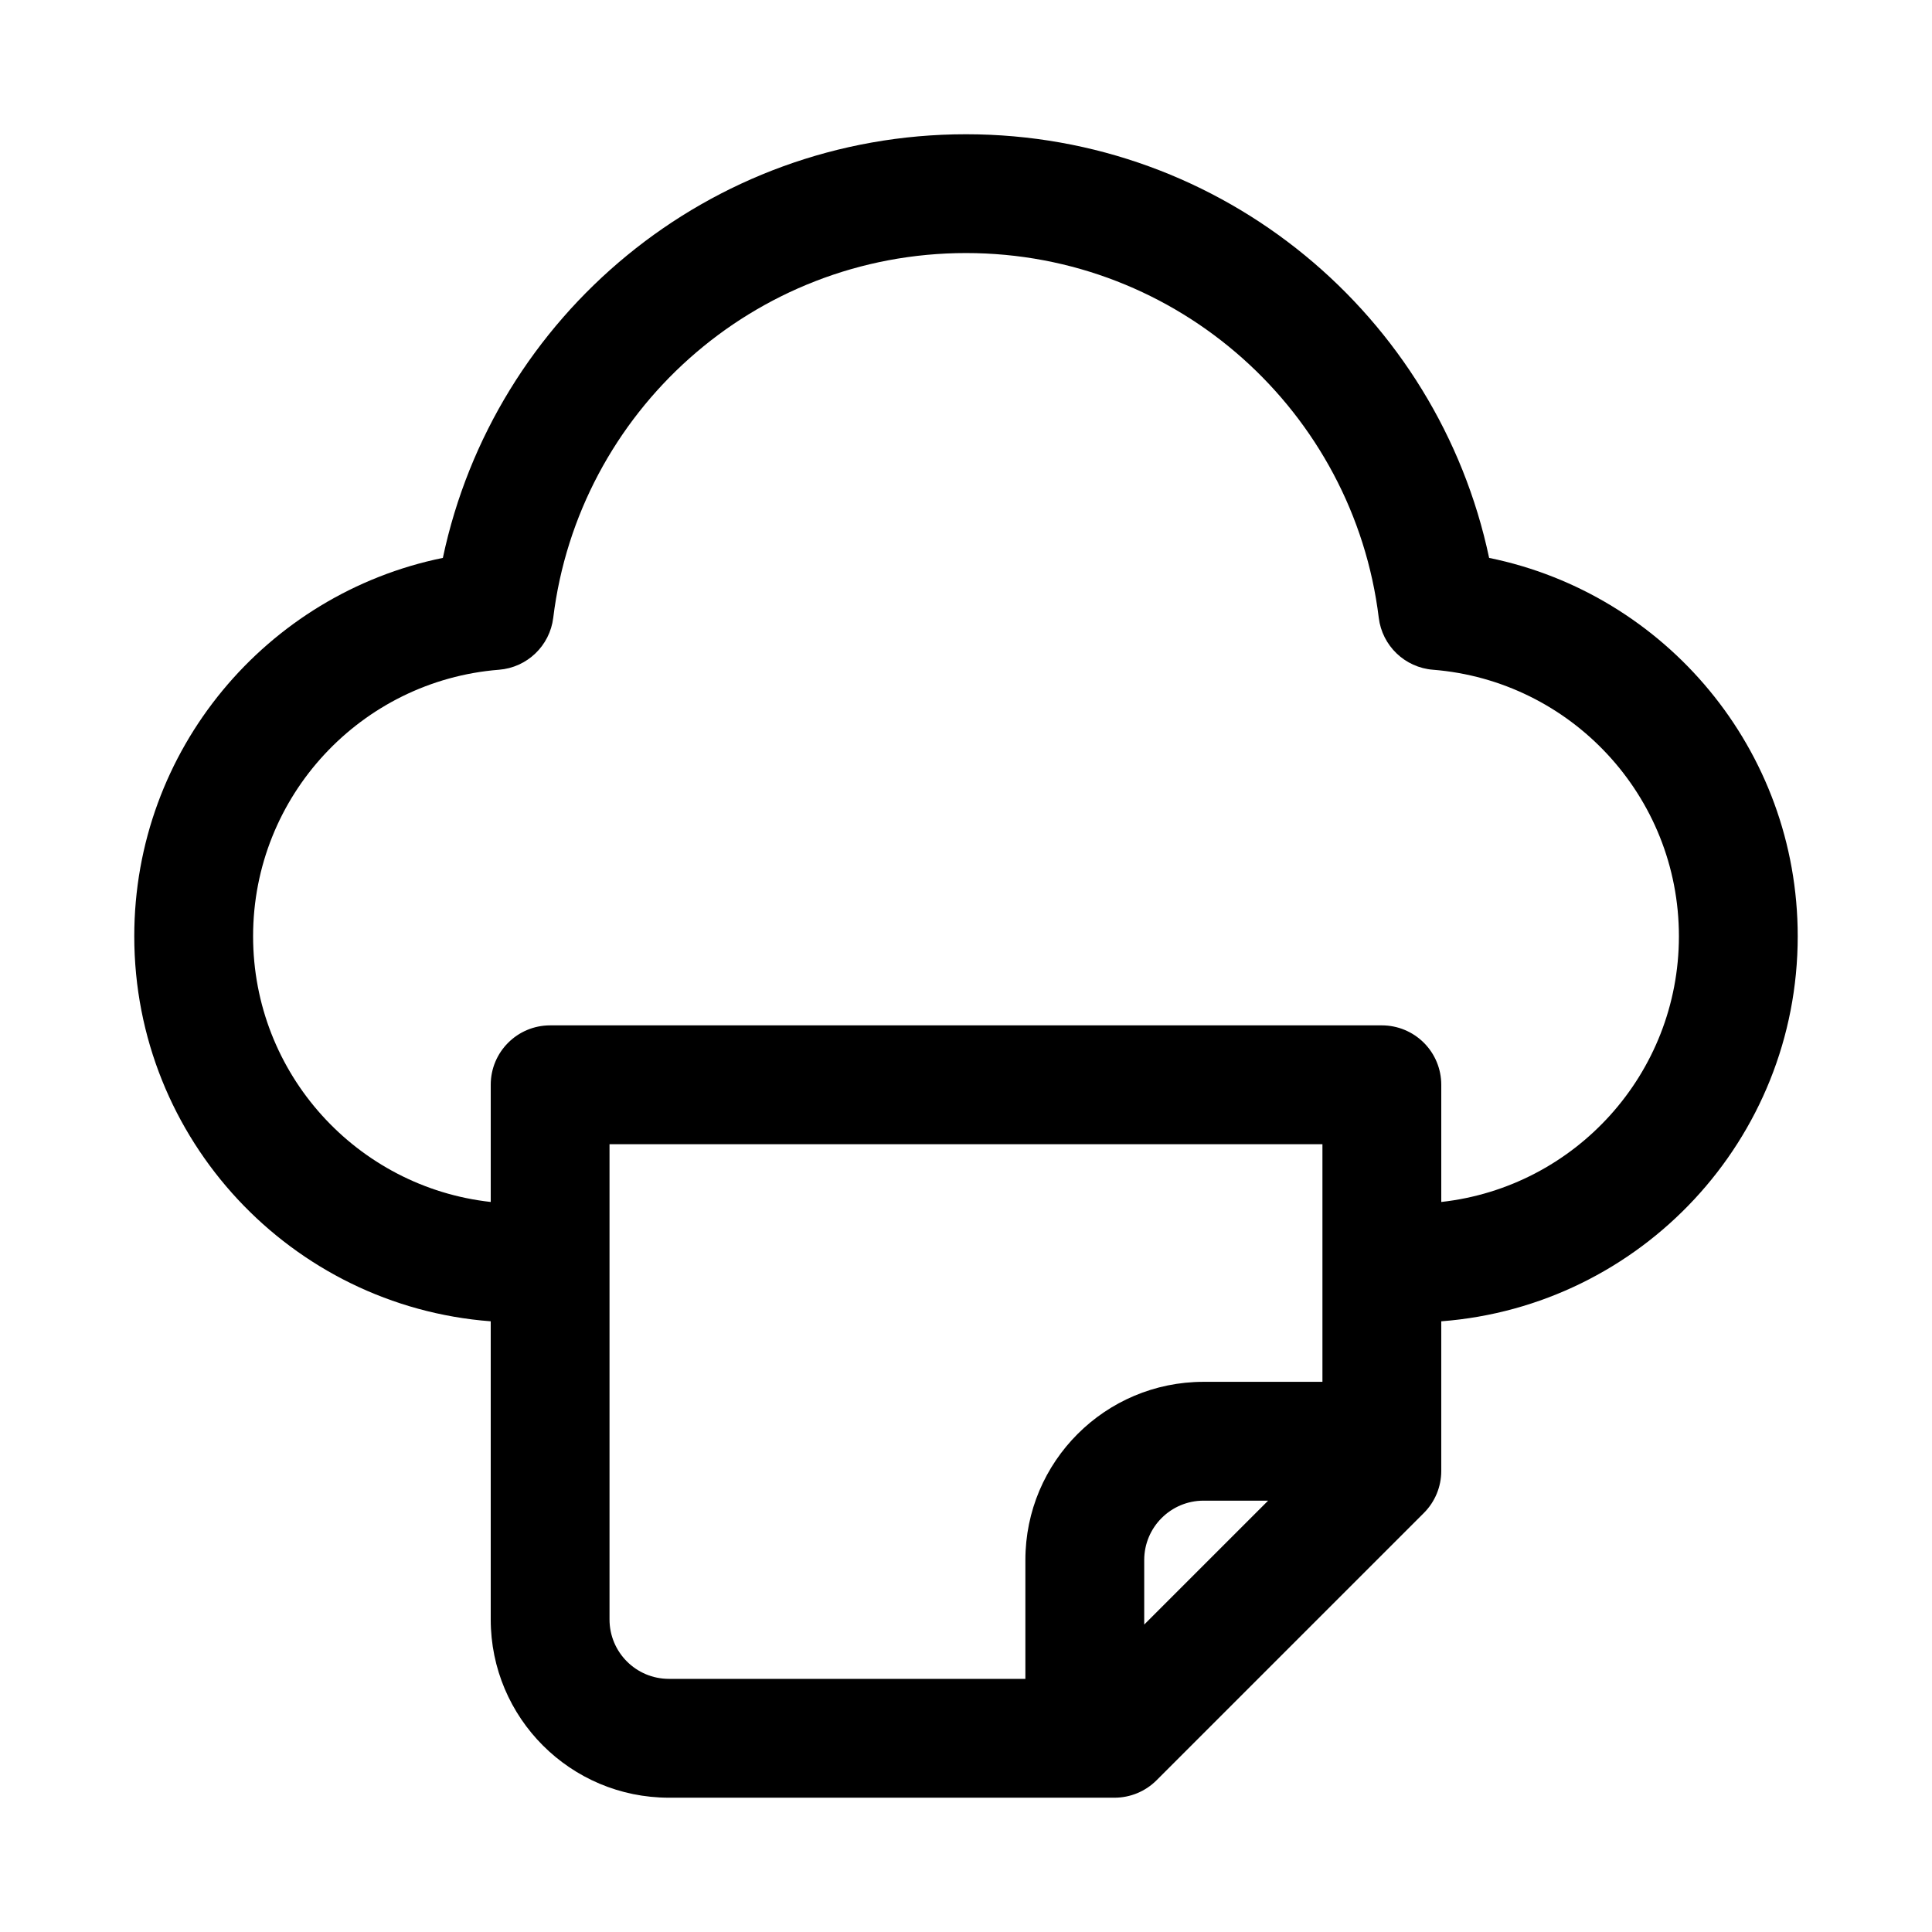
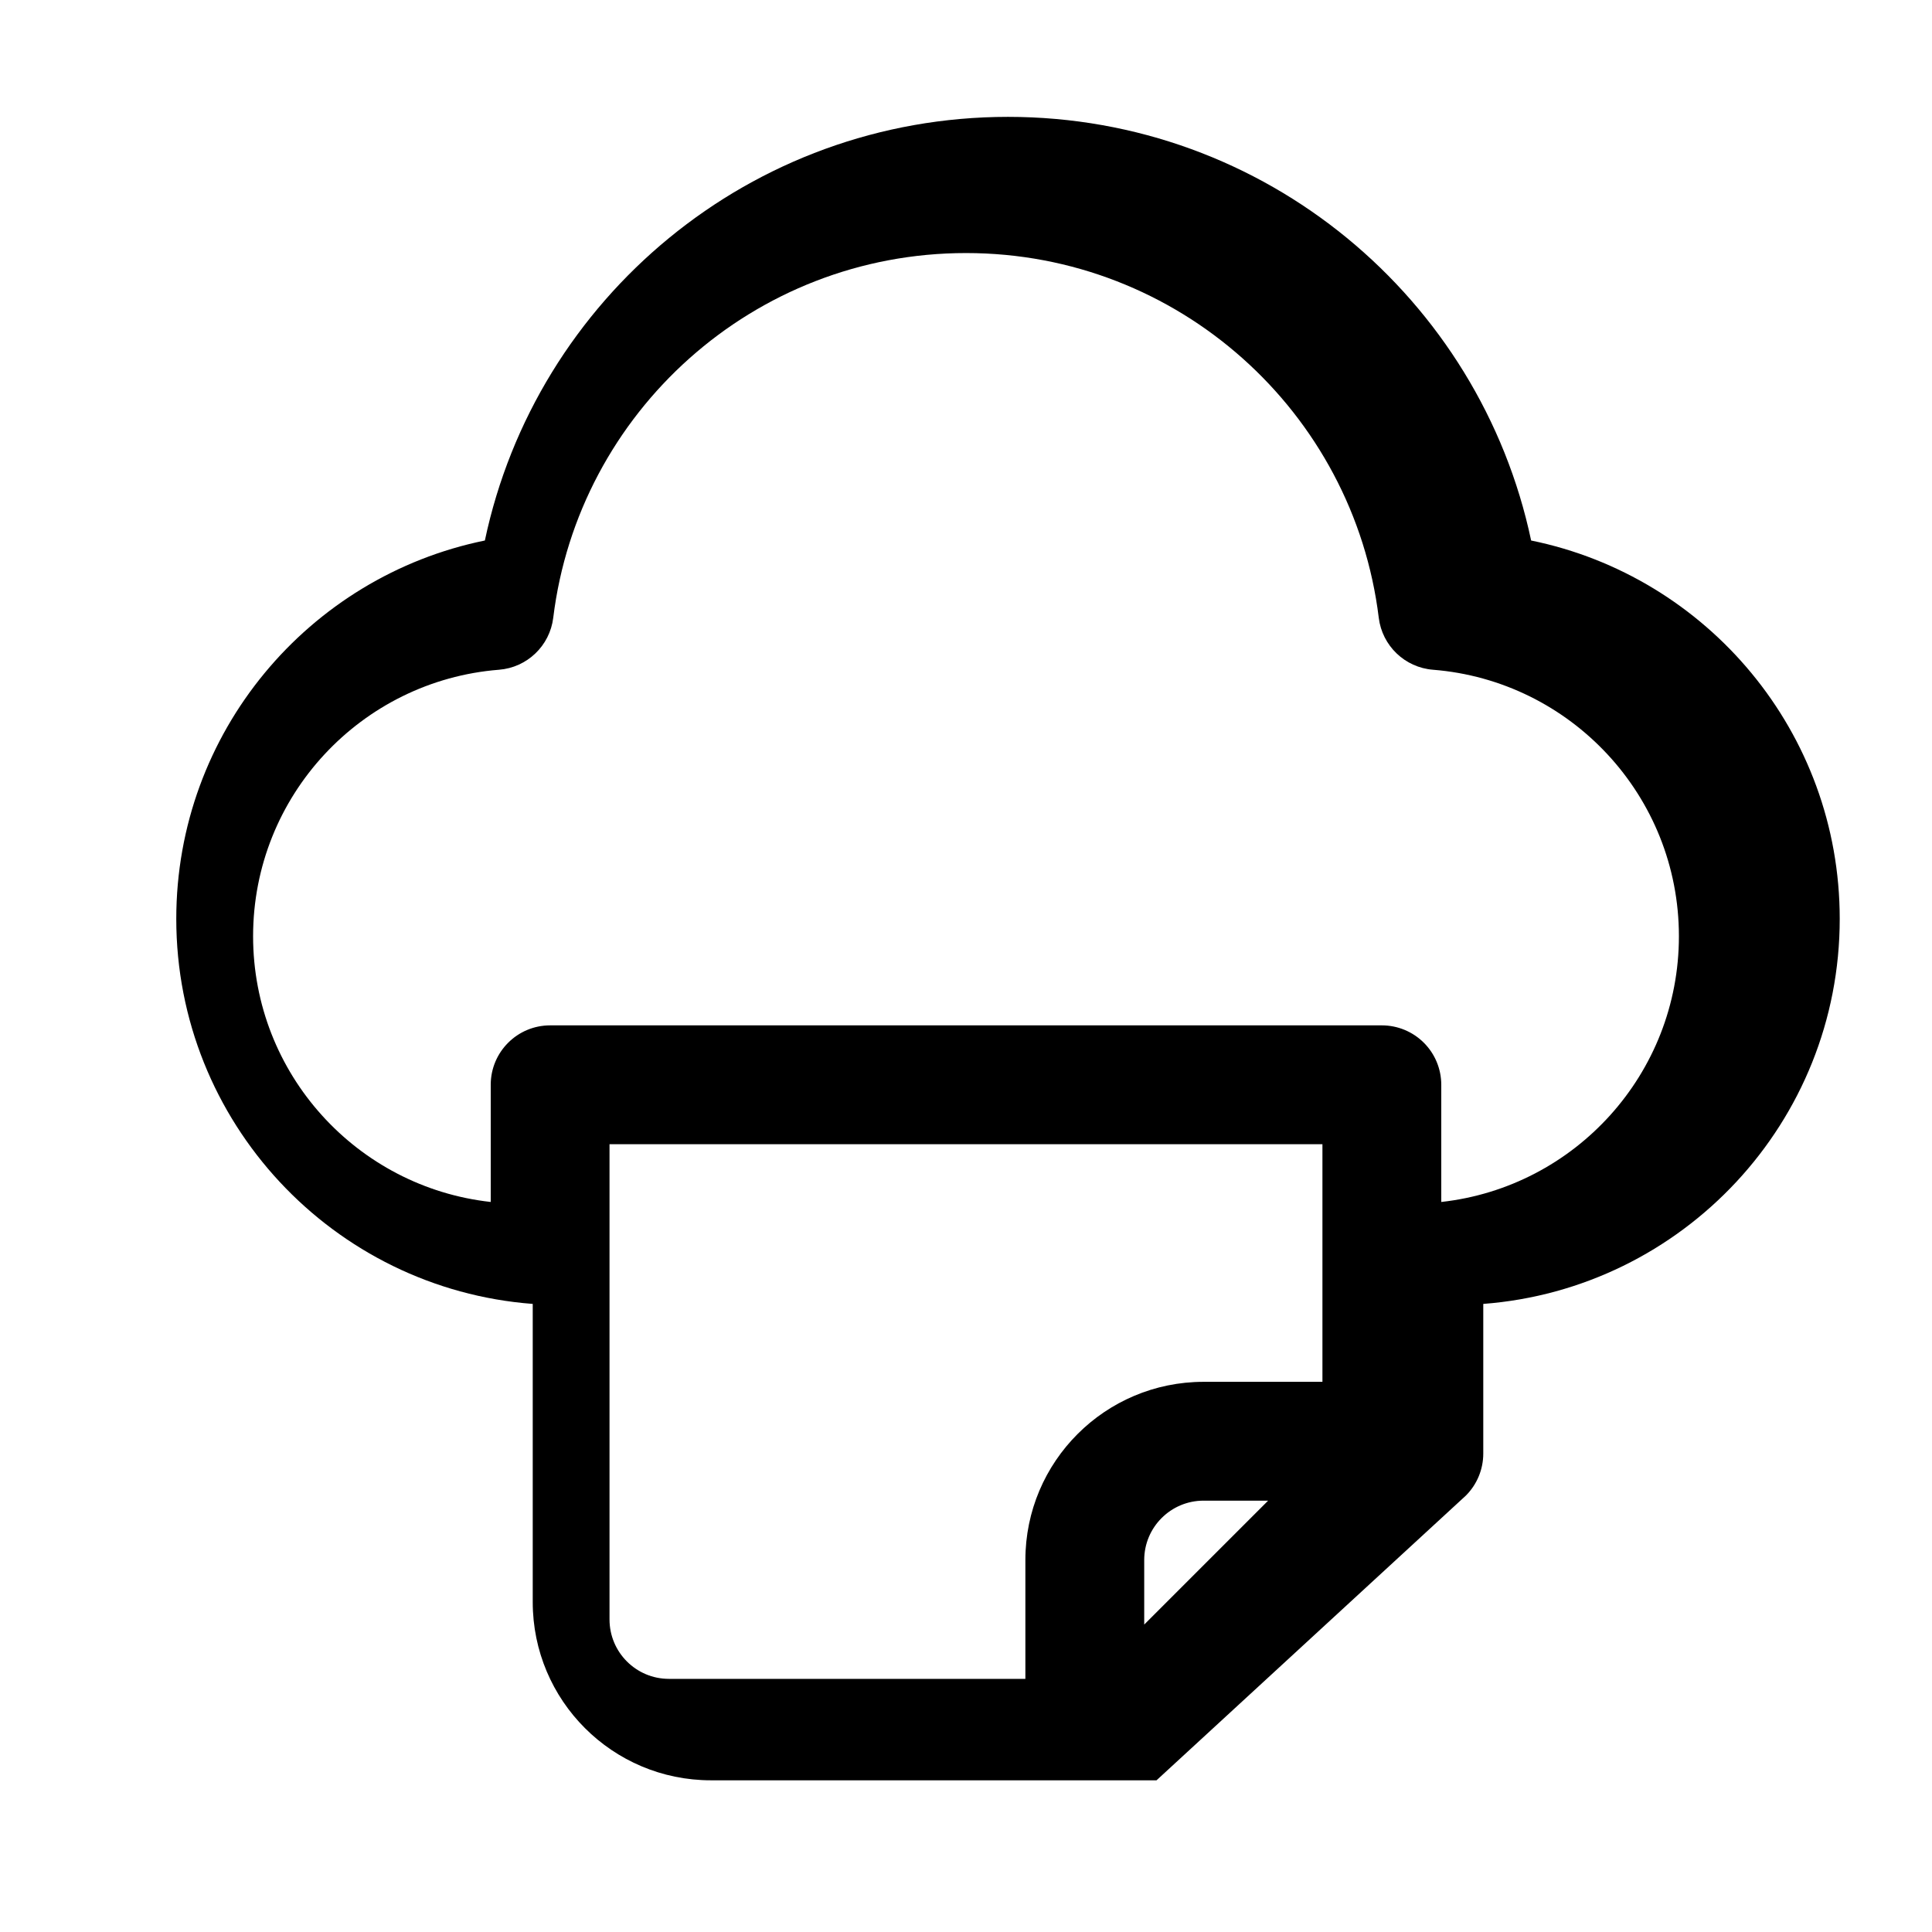
<svg xmlns="http://www.w3.org/2000/svg" fill="#000000" width="800px" height="800px" version="1.1" viewBox="144 144 512 512">
-   <path d="m450.49 615.8c-2.953 2.949-6.957 4.609-11.133 4.609h-118.08c-26.086 0-47.23-21.145-47.23-47.23v-79.02c-52.84-4.019-94.465-48.168-94.465-102.04 0-49.48 35.109-90.746 81.781-100.27 13.551-64.141 70.461-112.27 138.64-112.27 68.172 0 125.08 48.133 138.63 112.27 46.676 9.523 81.781 50.789 81.781 100.27 0 53.871-41.621 98.02-94.465 102.04v39.66c0 4.176-1.656 8.18-4.609 11.133zm43.969-105.6v-62.977h-188.93v125.95c0 8.695 7.047 15.742 15.742 15.742h94.465v-31.488c0-26.086 21.145-47.23 47.234-47.23zm-47.23 64.328v-17.098c0-8.695 7.047-15.742 15.746-15.742h17.094zm-173.18-143.05v31.055c-35.426-3.918-62.977-33.949-62.977-70.418 0-37.211 28.699-67.734 65.16-70.625 7.461-0.59 13.473-6.348 14.383-13.777 6.672-54.465 53.113-96.652 109.39-96.652 56.27 0 102.71 42.188 109.38 96.652 0.91 7.43 6.922 13.188 14.383 13.777 36.461 2.891 65.16 33.414 65.16 70.625 0 36.469-27.551 66.5-62.977 70.418v-31.055c0-4.176-1.656-8.184-4.609-11.133-2.953-2.953-6.957-4.613-11.133-4.613h-220.42c-8.695 0-15.742 7.051-15.742 15.746z" fill-rule="evenodd" />
+   <path d="m450.49 615.8h-118.08c-26.086 0-47.23-21.145-47.23-47.23v-79.02c-52.84-4.019-94.465-48.168-94.465-102.04 0-49.48 35.109-90.746 81.781-100.27 13.551-64.141 70.461-112.27 138.64-112.27 68.172 0 125.08 48.133 138.63 112.27 46.676 9.523 81.781 50.789 81.781 100.27 0 53.871-41.621 98.02-94.465 102.04v39.66c0 4.176-1.656 8.18-4.609 11.133zm43.969-105.6v-62.977h-188.93v125.95c0 8.695 7.047 15.742 15.742 15.742h94.465v-31.488c0-26.086 21.145-47.23 47.234-47.23zm-47.23 64.328v-17.098c0-8.695 7.047-15.742 15.746-15.742h17.094zm-173.18-143.05v31.055c-35.426-3.918-62.977-33.949-62.977-70.418 0-37.211 28.699-67.734 65.16-70.625 7.461-0.59 13.473-6.348 14.383-13.777 6.672-54.465 53.113-96.652 109.39-96.652 56.27 0 102.71 42.188 109.38 96.652 0.91 7.43 6.922 13.188 14.383 13.777 36.461 2.891 65.16 33.414 65.16 70.625 0 36.469-27.551 66.5-62.977 70.418v-31.055c0-4.176-1.656-8.184-4.609-11.133-2.953-2.953-6.957-4.613-11.133-4.613h-220.42c-8.695 0-15.742 7.051-15.742 15.746z" fill-rule="evenodd" />
</svg>